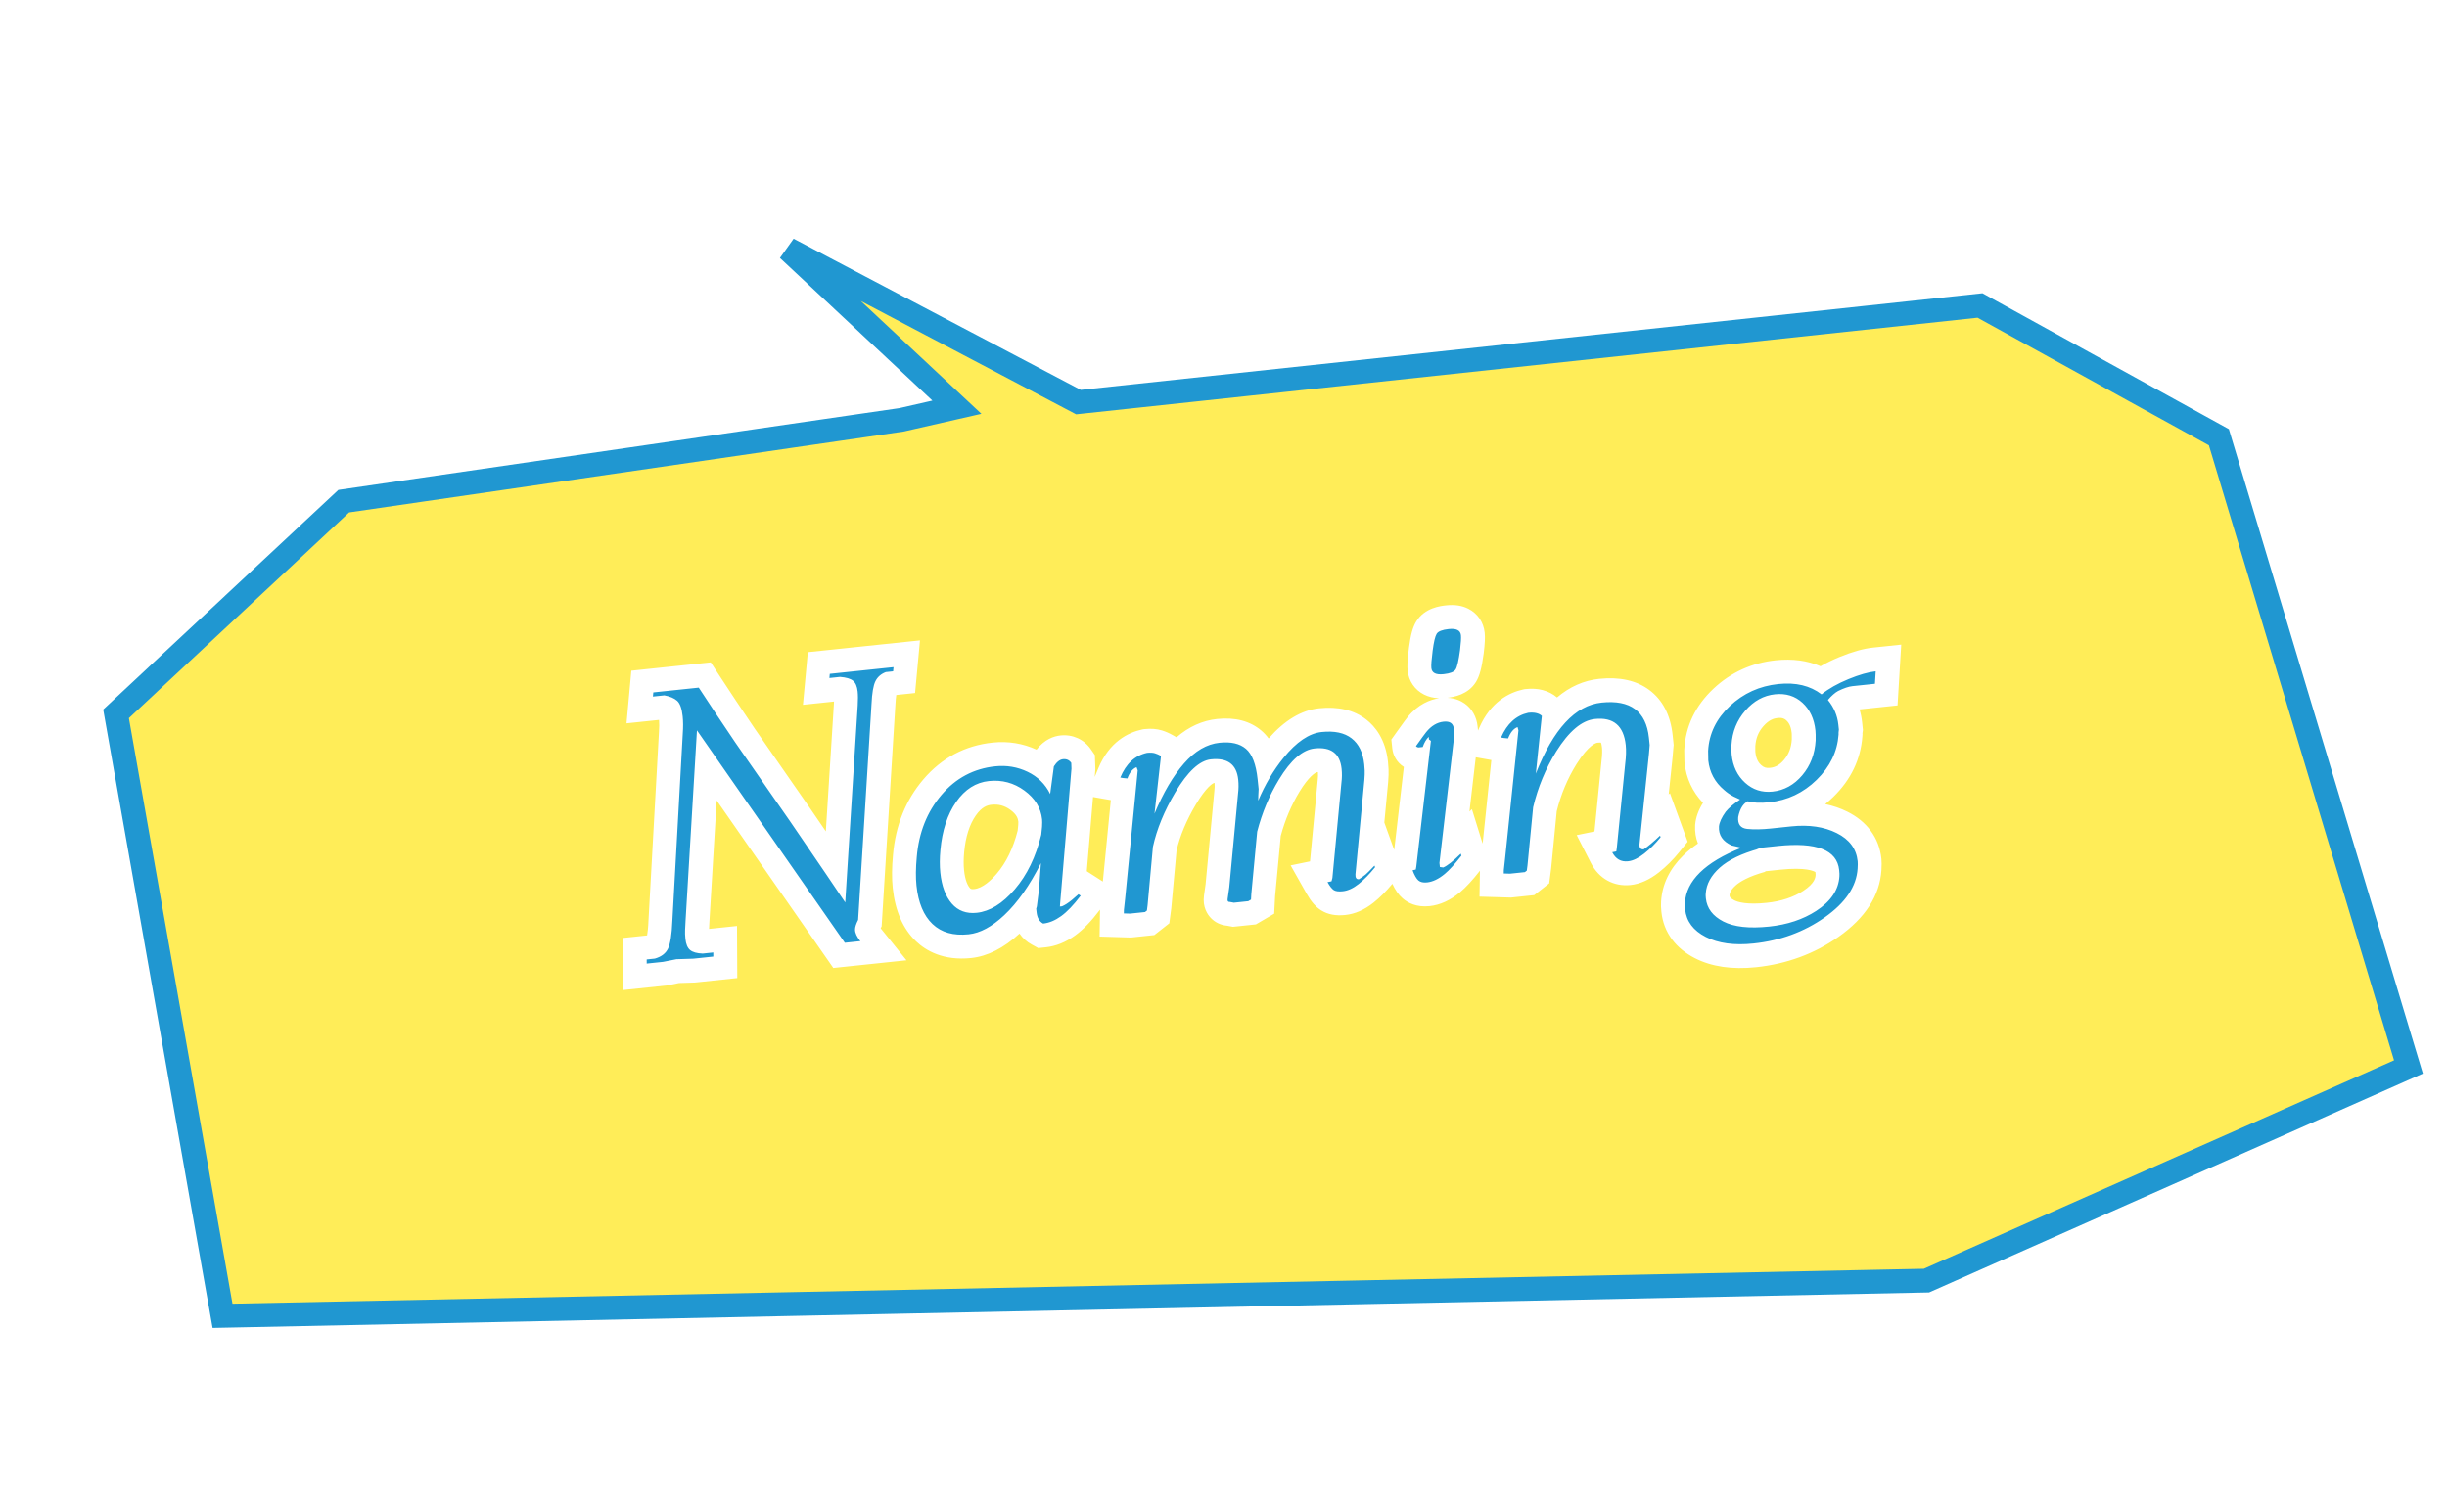
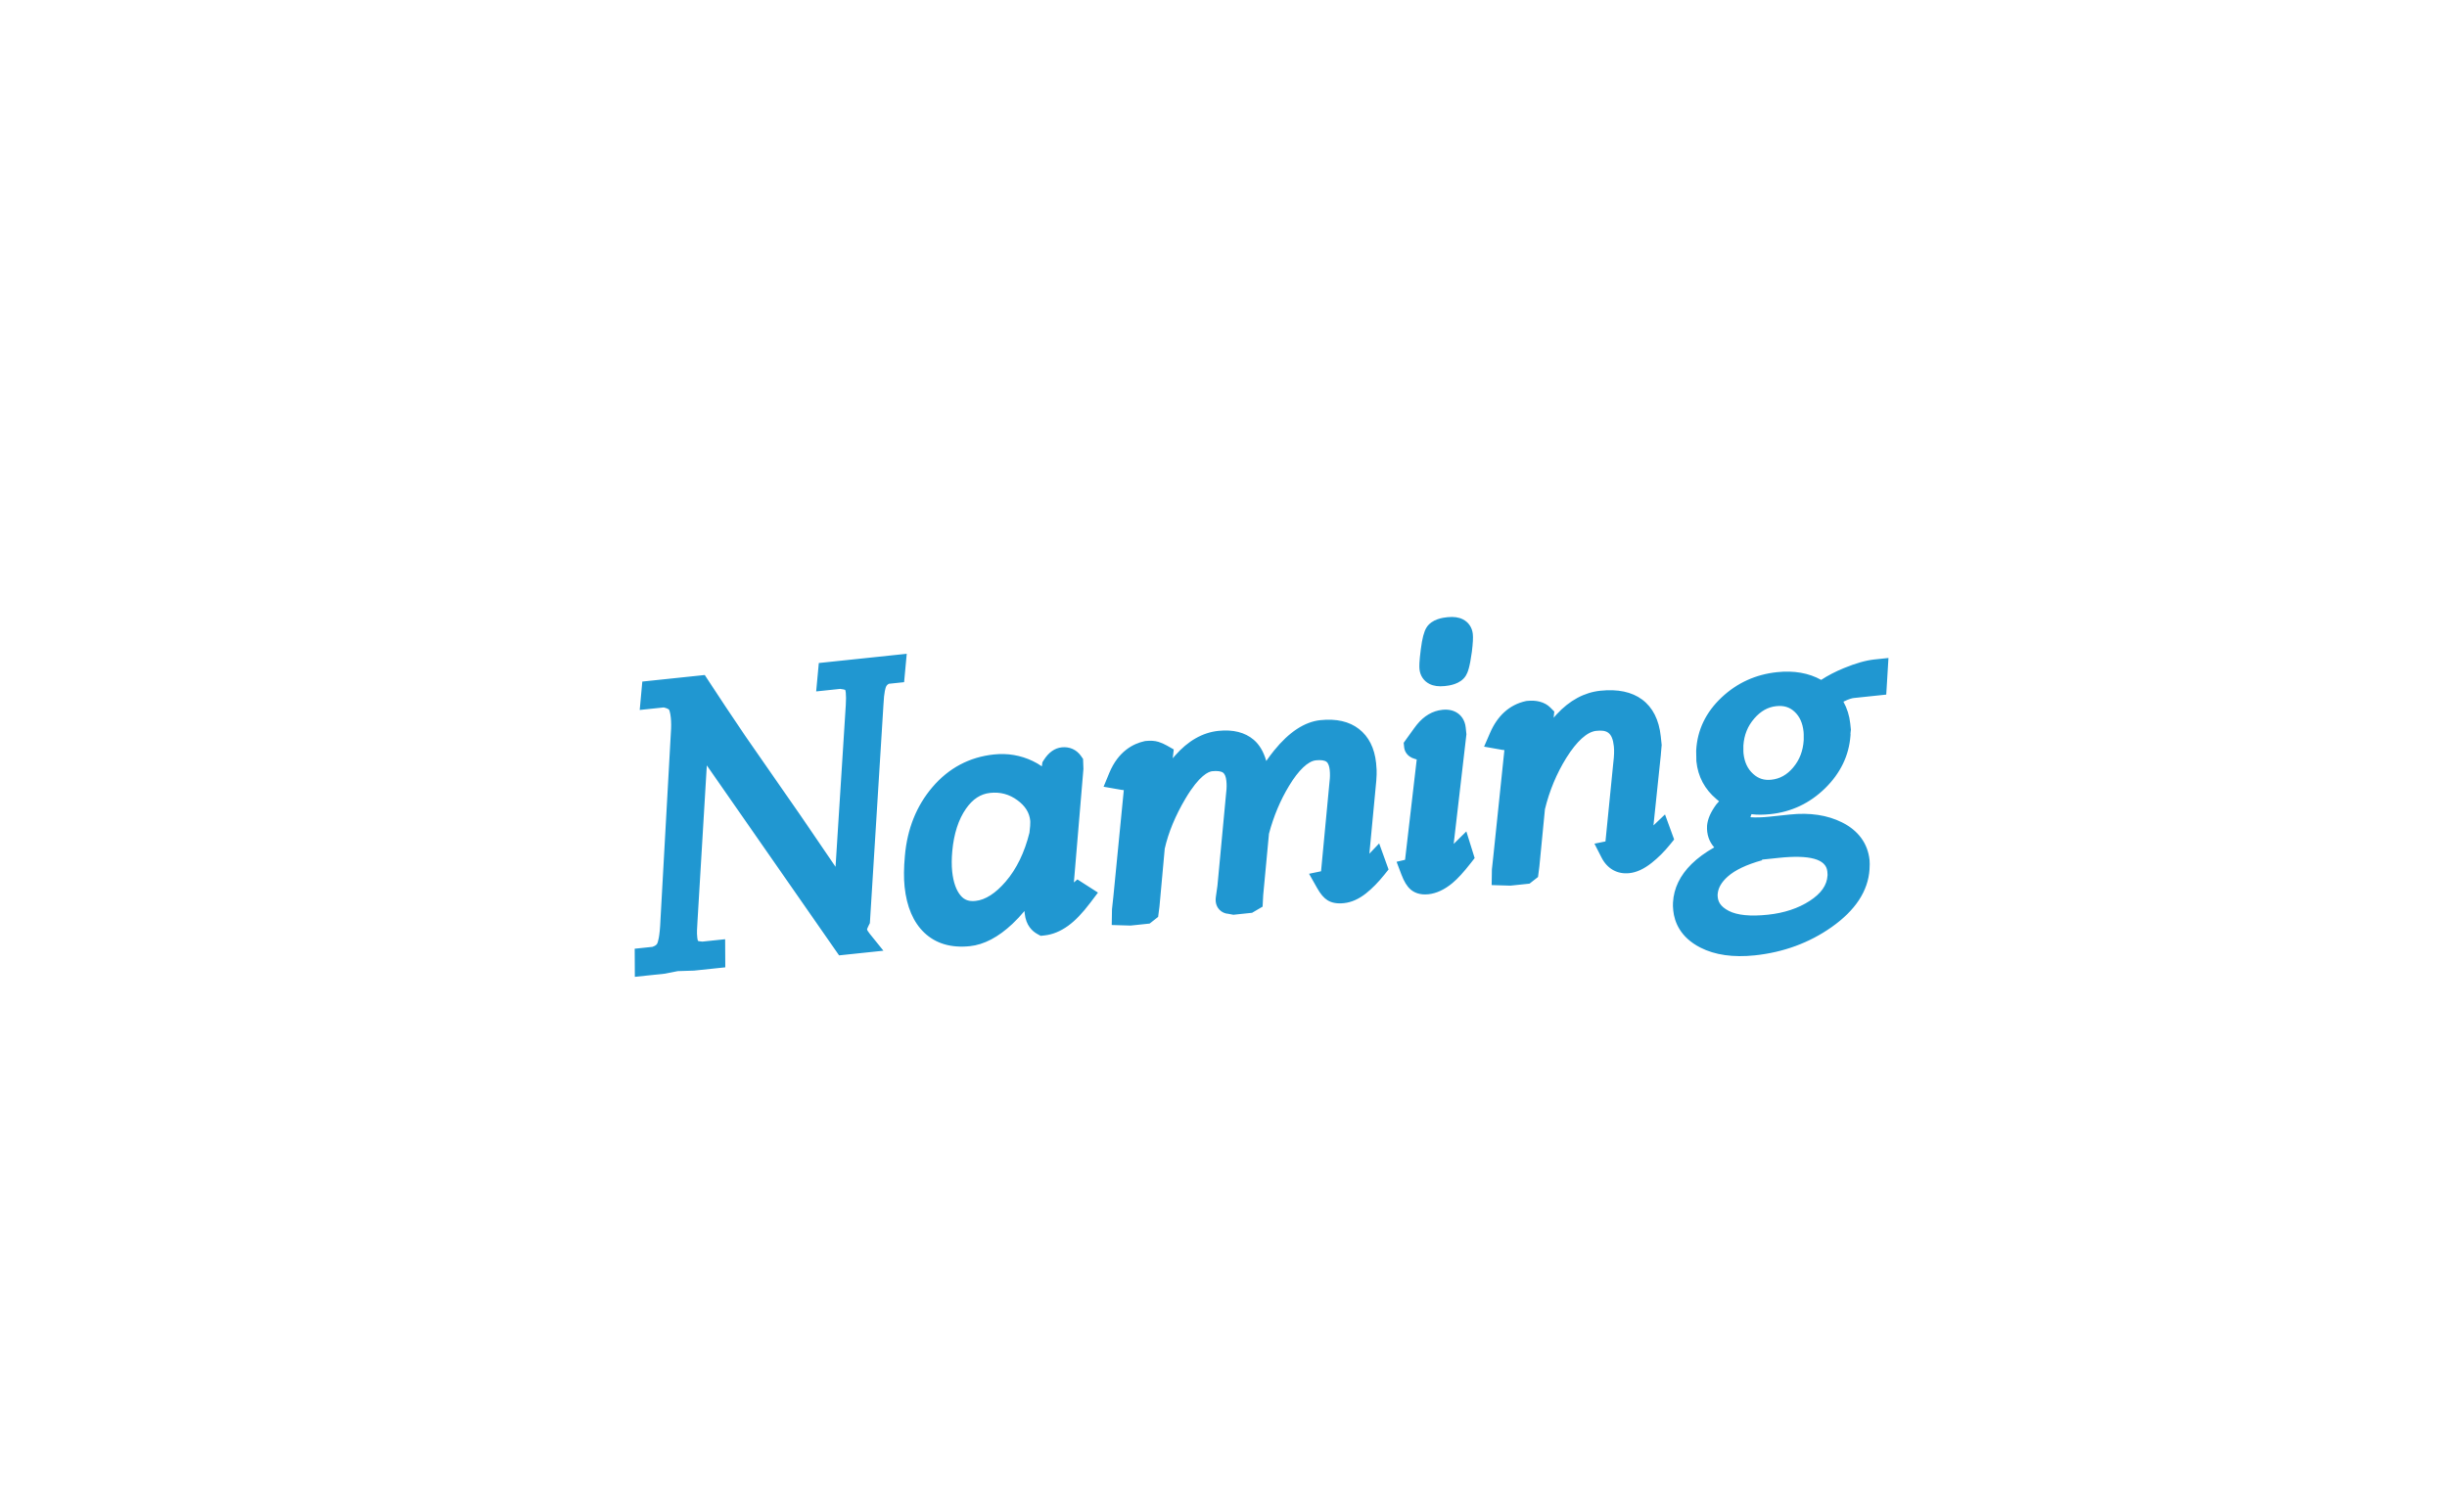
<svg xmlns="http://www.w3.org/2000/svg" width="307.593" height="190.044" viewBox="0 0 307.593 190.044">
  <defs>
    <filter id="パス_108" x="0" y="0" width="307.593" height="190.044" filterUnits="userSpaceOnUse">
      <feOffset dx="7" dy="7" input="SourceAlpha" />
      <feGaussianBlur result="blur" />
      <feFlood flood-color="#0b70a7" />
      <feComposite operator="in" in2="blur" />
      <feComposite in="SourceGraphic" />
    </filter>
    <filter id="パス_112" x="71.147" y="64.692" width="171.858" height="71.744" filterUnits="userSpaceOnUse">
      <feOffset dx="3" dy="3" input="SourceAlpha" />
      <feGaussianBlur result="blur-2" />
      <feFlood flood-color="#074c71" />
      <feComposite operator="in" in2="blur-2" />
      <feComposite in="SourceGraphic" />
    </filter>
  </defs>
  <g id="kijun_04" transform="translate(-1773.942 -2699.71)">
    <g id="e0210_1" transform="translate(2072.661 2846.779) rotate(173)">
      <g transform="matrix(-0.99, -0.12, 0.12, -0.99, 278.57, 182.38)" filter="url(#パス_108)">
-         <path id="パス_108-2" data-name="パス 108" d="M13.915,100.96l27.829,20.2,114.278,1.934,33.943,23.641-18.659-22.387,7.105-.716,71.054-1.5,31.789-23.064L277.3,22.1,63.615,0,0,19.232Z" transform="translate(298.72 147.07) rotate(173)" fill="#ffed58" stroke="#2097d1" stroke-width="3" />
-       </g>
+         </g>
    </g>
    <g transform="matrix(1, 0, 0, 1, 1773.94, 2699.71)" filter="url(#パス_112)">
      <g id="パス_112-2" data-name="パス 112" transform="translate(74.76 84.51) rotate(-6)" fill="#2097d1">
-         <path d="M 138.635 47.35 C 135.907 47.35 133.651 46.782 131.931 45.662 C 129.532 44.1 129.029 42.094 129.029 40.687 C 129.029 40.25 129.053 39.919 129.104 39.649 C 129.393 37.891 130.344 36.36 131.932 35.098 C 132.775 34.428 133.785 33.838 134.981 33.319 C 134.414 32.526 134.198 31.577 134.366 30.535 L 134.371 30.507 L 134.376 30.479 C 134.534 29.688 134.988 28.883 135.762 28.018 L 135.79 27.987 L 135.819 27.957 C 135.934 27.843 136.057 27.729 136.189 27.617 C 136.084 27.516 135.983 27.412 135.887 27.305 C 134.557 25.923 133.882 24.259 133.882 22.357 L 133.882 22.292 L 133.888 22.227 L 133.991 21.04 L 133.996 20.985 L 134.005 20.931 C 134.411 18.413 135.716 16.302 137.883 14.657 C 140 13.049 142.442 12.234 145.141 12.234 C 147.276 12.234 149.091 12.753 150.553 13.78 C 151.432 13.324 152.435 12.931 153.549 12.605 C 155.112 12.147 156.399 11.925 157.481 11.925 L 159.252 11.925 L 158.961 13.671 L 158.703 15.22 L 158.494 16.474 L 157.223 16.474 L 154.383 16.474 C 154.216 16.474 153.825 16.514 153.079 16.784 C 153.069 16.789 153.059 16.794 153.047 16.799 C 153.422 17.693 153.612 18.632 153.612 19.605 L 153.612 20.229 L 153.612 20.412 L 153.567 20.59 C 153.524 20.765 153.512 20.85 153.508 20.877 L 153.508 20.987 L 153.485 21.118 C 153.042 23.595 151.737 25.705 149.609 27.389 C 147.504 29.054 145.098 29.898 142.456 29.898 C 141.54 29.898 140.753 29.818 140.077 29.655 C 140.055 29.692 140.03 29.737 140.003 29.792 C 139.964 29.869 139.93 29.946 139.9 30.022 C 140.576 30.142 141.382 30.203 142.301 30.203 L 143.85 30.203 L 144.883 30.203 C 147.401 30.203 149.557 30.765 151.293 31.874 C 153.215 33.102 154.231 34.851 154.231 36.932 C 154.231 37.227 154.192 37.599 154.107 38.102 C 153.65 40.786 151.8 43.048 148.608 44.828 C 145.607 46.502 142.252 47.35 138.635 47.35 Z M 134.777 39.303 C 134.774 39.327 134.766 39.406 134.766 39.574 C 134.766 40.081 134.903 40.753 135.971 41.452 C 136.973 42.107 138.599 42.44 140.804 42.44 C 142.86 42.44 144.681 42.043 146.215 41.261 C 147.741 40.485 148.577 39.526 148.772 38.328 L 148.777 38.302 L 148.782 38.276 C 148.783 38.271 148.804 38.151 148.804 37.796 C 148.804 36.256 146.825 35.475 142.921 35.475 L 140.907 35.475 L 140.797 35.475 L 140.795 35.556 C 138.797 35.893 137.279 36.427 136.285 37.144 C 135.419 37.768 134.931 38.447 134.794 39.219 L 134.785 39.271 L 134.777 39.303 Z M 139.964 20.973 C 139.886 21.612 139.877 21.865 139.877 21.944 C 139.877 23.054 140.182 23.935 140.808 24.638 C 141.396 25.3 142.094 25.607 143.002 25.607 C 144.083 25.607 145.029 25.204 145.894 24.373 C 146.804 23.5 147.355 22.416 147.581 21.059 C 147.657 20.44 147.669 20.152 147.669 20.034 C 147.669 18.923 147.38 18.058 146.787 17.389 C 146.234 16.764 145.537 16.474 144.595 16.474 C 143.54 16.474 142.589 16.882 141.687 17.723 C 140.752 18.594 140.188 19.658 139.964 20.973 Z M 40.635 35.888 C 38.257 35.888 36.396 35.118 35.104 33.6 C 33.873 32.153 33.249 30.137 33.249 27.607 C 33.249 26.514 33.398 25.215 33.69 23.747 C 34.333 20.413 35.792 17.646 38.027 15.52 C 40.319 13.34 43.056 12.234 46.16 12.234 C 47.88 12.234 49.482 12.683 50.921 13.566 C 51.306 13.803 51.662 14.064 51.989 14.35 L 52.035 14.164 L 52.112 13.846 L 52.315 13.589 C 53.025 12.69 53.838 12.234 54.731 12.234 C 55.724 12.234 56.561 12.726 57.029 13.584 L 57.239 13.969 L 57.209 14.406 L 57.159 15.129 L 57.152 15.218 L 57.136 15.307 L 54.467 29.288 L 54.947 28.953 L 55.823 29.654 L 56.081 29.86 L 57.347 30.873 L 56.24 32.056 C 55.129 33.244 54.128 34.086 53.181 34.63 C 52.145 35.225 51.104 35.526 50.084 35.526 L 49.616 35.526 L 49.23 35.26 C 48.629 34.844 47.913 34.032 47.913 32.529 L 47.913 32.211 C 47.362 32.749 46.804 33.232 46.241 33.66 C 44.296 35.138 42.41 35.888 40.635 35.888 Z M 45.179 16.99 C 43.972 16.99 42.916 17.532 41.95 18.648 C 40.872 19.892 40.108 21.612 39.68 23.76 C 39.493 24.695 39.399 25.554 39.399 26.315 C 39.399 27.686 39.655 28.747 40.161 29.47 C 40.565 30.048 41.11 30.306 41.926 30.306 C 43.175 30.306 44.532 29.625 45.957 28.28 C 47.477 26.848 48.691 24.899 49.567 22.487 L 49.746 21.636 C 49.818 21.196 49.823 21.024 49.823 20.981 C 49.823 19.965 49.385 19.075 48.484 18.26 C 47.539 17.405 46.458 16.99 45.179 16.99 Z M 124.023 35.423 C 122.515 35.423 121.328 34.584 120.764 33.12 L 120.056 31.279 L 121.463 31.142 L 123.482 21.382 L 123.486 21.365 L 123.49 21.347 C 123.671 20.567 123.762 19.9 123.762 19.362 C 123.762 17.542 123.056 17.197 121.751 17.197 C 120.609 17.197 119.197 18.228 117.668 20.18 C 116.245 22.014 115.119 24.08 114.318 26.323 L 112.871 33.403 L 112.866 33.427 L 112.86 33.45 L 112.704 34.107 L 112.562 34.703 L 112.043 35.029 L 111.782 35.193 L 111.416 35.423 L 110.984 35.423 L 110.307 35.423 L 109.734 35.423 L 109.108 35.423 L 109.007 35.423 L 108.907 35.41 L 108.126 35.304 L 106.659 35.106 L 106.838 33.636 L 106.889 33.212 L 106.898 33.143 L 106.912 33.076 L 107.221 31.648 L 110.027 18.393 L 109.834 18.354 L 109.774 18.342 L 109.715 18.325 L 109.357 18.222 L 107.533 17.697 L 108.466 16.044 C 109.035 15.035 109.725 14.229 110.516 13.648 C 111.349 13.037 112.298 12.668 113.335 12.553 L 113.418 12.544 L 113.5 12.544 C 114.102 12.544 114.613 12.627 115.064 12.796 C 115.595 12.996 116.021 13.293 116.33 13.68 L 116.772 14.233 L 116.625 14.926 L 116.61 14.995 C 116.75 14.861 116.891 14.733 117.032 14.609 C 118.833 13.033 120.775 12.234 122.804 12.234 C 125.001 12.234 126.718 12.789 127.908 13.882 C 129.135 15.008 129.757 16.644 129.757 18.743 L 129.757 19.672 L 129.757 19.831 L 129.724 19.987 C 129.605 20.542 129.556 20.827 129.535 20.969 L 129.528 21.018 L 129.518 21.068 L 127.673 29.771 L 129.26 28.55 L 129.816 30.771 L 129.867 30.978 L 130.073 31.802 L 129.473 32.402 C 128.674 33.2 127.822 33.887 126.94 34.443 C 125.894 35.103 124.94 35.423 124.023 35.423 Z M 98.62 35.423 C 97.482 35.423 96.818 34.966 96.462 34.582 C 96.058 34.148 95.758 33.518 95.517 32.601 L 95.081 30.944 L 96.168 30.808 L 98.945 18.413 L 98.734 18.328 C 97.65 17.895 97.533 17.066 97.533 16.729 L 97.533 16.161 L 97.909 15.735 C 99.001 14.501 99.293 14.193 99.418 14.068 C 100.429 13.057 101.567 12.544 102.802 12.544 C 103.568 12.544 104.199 12.755 104.677 13.171 C 105.047 13.493 105.489 14.085 105.489 15.077 L 105.489 15.748 L 105.489 15.914 L 105.453 16.076 L 102.454 29.461 L 104.202 28.063 L 104.686 30.479 L 104.737 30.737 L 104.891 31.507 L 104.346 32.073 C 103.332 33.124 102.491 33.868 101.775 34.345 C 100.702 35.06 99.64 35.423 98.62 35.423 Z M 87.968 35.423 C 87.105 35.423 86.444 35.236 85.947 34.85 C 85.513 34.513 85.148 33.982 84.8 33.177 L 83.982 31.292 L 85.514 31.139 L 87.752 20.047 L 87.757 20.023 L 87.762 20 C 87.873 19.53 87.929 19.055 87.929 18.588 C 87.929 18.226 87.877 17.747 87.63 17.517 C 87.409 17.31 86.945 17.197 86.325 17.197 C 85.338 17.197 84.035 18.196 82.658 20.01 C 81.361 21.714 80.298 23.649 79.496 25.763 L 77.968 33.367 L 77.869 33.993 L 77.742 34.792 L 77.006 35.125 L 76.642 35.29 L 76.347 35.423 L 76.024 35.423 L 75.399 35.423 L 74.827 35.423 L 74.203 35.423 L 73.984 35.423 L 73.775 35.361 L 73.383 35.244 C 72.954 35.174 72.574 34.954 72.311 34.618 C 72.113 34.364 71.813 33.817 72.019 32.991 L 72.372 31.58 L 74.688 20.048 L 74.693 20.024 L 74.699 20 C 74.81 19.53 74.866 19.055 74.866 18.588 C 74.866 18.066 74.764 17.707 74.564 17.524 C 74.335 17.313 73.858 17.197 73.221 17.197 C 72.796 17.197 71.586 17.495 69.526 20.26 C 68.036 22.261 66.941 24.278 66.27 26.257 L 64.857 33.395 L 64.851 33.423 L 64.845 33.452 L 64.688 34.107 L 64.546 34.703 L 64.027 35.029 L 63.766 35.193 L 63.401 35.423 L 62.968 35.423 L 62.29 35.423 L 61.716 35.423 L 61.09 35.423 L 60.989 35.423 L 60.889 35.41 L 60.107 35.304 L 58.64 35.106 L 58.819 33.636 L 58.87 33.212 L 58.879 33.143 L 58.893 33.076 L 59.201 31.651 L 61.922 18.396 L 61.717 18.355 L 61.658 18.343 L 61.599 18.326 L 61.238 18.223 L 59.441 17.71 L 60.331 16.066 C 61.75 13.448 63.736 12.711 65.152 12.553 L 65.235 12.544 L 65.318 12.544 C 65.942 12.544 66.457 12.635 66.891 12.821 C 67.23 12.967 67.567 13.159 67.894 13.392 L 68.7 13.968 L 68.487 14.935 L 68.459 15.064 C 68.568 14.958 68.677 14.853 68.787 14.752 C 70.594 13.082 72.522 12.234 74.517 12.234 C 76.38 12.234 77.829 12.765 78.824 13.811 C 79.469 14.489 79.897 15.419 80.117 16.627 C 80.481 16.203 80.856 15.797 81.243 15.41 C 83.35 13.303 85.427 12.234 87.415 12.234 C 89.425 12.234 91.008 12.775 92.119 13.84 C 93.248 14.922 93.82 16.433 93.82 18.332 C 93.82 18.601 93.811 18.891 93.794 19.193 C 93.774 19.535 93.713 19.984 93.605 20.567 L 93.603 20.579 L 93.6 20.592 L 91.787 29.574 L 93.145 28.416 L 93.726 30.776 L 93.777 30.983 L 93.978 31.8 L 93.385 32.398 C 92.525 33.266 91.67 33.971 90.844 34.493 C 89.87 35.11 88.902 35.423 87.968 35.423 Z M 29.761 35.32 L 27.004 35.32 L 25.042 35.32 L 24.156 35.32 L 23.728 34.543 L 10.118 9.829 L 6.901 29.212 C 6.834 29.624 6.774 30.002 6.723 30.332 C 6.683 30.59 6.663 30.896 6.663 31.241 C 6.663 31.462 6.687 31.591 6.704 31.655 C 6.777 31.69 6.939 31.752 7.243 31.803 L 8.468 31.803 L 10.125 31.803 L 9.96 33.453 L 9.909 33.969 L 9.774 35.32 L 8.416 35.32 L 5.886 35.32 L 5.831 35.32 L 5.777 35.316 L 3.782 35.17 L 2.201 35.314 L 2.133 35.32 L 2.065 35.32 L -4.455566340766381e-06 35.32 L -1.658 35.32 L -1.493 33.671 L -1.441 33.154 L -1.306 31.803 L 0.052 31.803 L 0.941 31.803 C 1.422 31.698 1.54 31.51 1.586 31.437 C 1.672 31.299 1.979 30.686 2.285 28.594 L 2.287 28.583 L 2.288 28.572 L 6.051 5.285 L 6.053 5.271 L 6.056 5.257 C 6.181 4.565 6.245 3.932 6.245 3.378 C 6.245 2.696 6.15 2.415 6.12 2.344 C 6.045 2.274 5.87 2.147 5.497 2.016 L 4.286 2.016 L 2.459 2.016 L 2.814 0.224 L 2.917 -0.292 L 3.156 -1.5 L 4.388 -1.5 L 9.722 -1.5 L 10.132 -1.5 L 11.05 -1.5 L 11.468 -0.683 C 12.586 1.502 13.875 3.961 15.299 6.626 C 16.249 8.371 17.541 10.723 19.139 13.617 C 20.76 16.553 21.72 18.31 22.074 18.987 C 23.128 20.94 24.064 22.681 24.878 24.2 L 28.288 4.087 L 28.288 4.087 C 28.394 3.45 28.447 2.942 28.447 2.579 C 28.447 2.385 28.428 2.269 28.413 2.208 C 28.331 2.166 28.145 2.089 27.79 2.016 L 26.591 2.016 L 24.761 2.016 L 25.12 0.222 L 25.224 -0.294 L 25.465 -1.5 L 26.694 -1.5 L 29.173 -1.5 L 31.393 -1.5 L 32.839 -1.5 L 34.749 -1.5 L 36.579 -1.5 L 36.22 0.294 L 36.117 0.811 L 35.876 2.016 L 34.646 2.016 L 33.952 2.016 C 33.733 2.105 33.635 2.219 33.57 2.323 C 33.498 2.437 33.245 2.934 32.997 4.563 L 32.995 4.575 L 32.993 4.586 L 28.483 31.384 L 28.431 31.694 L 28.259 31.957 C 28.081 32.228 28.014 32.384 27.99 32.452 C 28.006 32.519 28.064 32.697 28.264 33.005 L 29.761 35.32 Z M 103.421 9.606 C 102.639 9.606 102.019 9.453 101.526 9.136 C 100.859 8.707 100.476 7.993 100.476 7.177 C 100.476 6.855 100.524 6.28 100.904 4.687 C 101.227 3.329 101.523 2.543 101.894 2.058 C 102.68 1.03 104.171 1.03 104.661 1.03 C 105.443 1.03 106.063 1.184 106.556 1.501 C 107.224 1.93 107.606 2.644 107.606 3.459 C 107.606 3.935 107.499 4.612 107.258 5.656 L 107.256 5.664 L 107.254 5.673 C 106.78 7.621 106.462 8.221 106.188 8.579 C 105.402 9.606 103.911 9.606 103.421 9.606 Z" stroke="none" />
-         <path d="M 4.388 -1.1444091796875e-05 L 4.286 0.516 L 5.731 0.516 C 6.42 0.721 6.927 1.002 7.254 1.359 C 7.581 1.717 7.745 2.39 7.745 3.378 C 7.745 4.025 7.674 4.74 7.532 5.524 L 3.769 28.811 C 3.519 30.523 3.214 31.664 2.856 32.234 C 2.498 32.804 1.908 33.161 1.084 33.303 L 0.052 33.303 L 0 33.82 L 2.065 33.82 L 3.769 33.665 L 5.886 33.82 L 8.416 33.82 L 8.468 33.303 L 7.125 33.303 C 6.403 33.197 5.895 32.995 5.602 32.695 C 5.31 32.396 5.163 31.911 5.163 31.241 C 5.163 30.817 5.189 30.438 5.241 30.103 C 5.292 29.769 5.353 29.39 5.421 28.966 L 9.346 5.318 L 25.042 33.82 L 27.004 33.82 C 26.626 33.235 26.453 32.735 26.488 32.322 C 26.516 32.013 26.688 31.617 27.004 31.135 L 31.514 4.337 C 31.724 2.96 31.986 2.022 32.301 1.523 C 32.615 1.024 33.087 0.688 33.717 0.516 L 34.646 0.516 L 34.749 -1.1444091796875e-05 L 26.694 -1.1444091796875e-05 L 26.591 0.516 L 27.934 0.516 C 28.691 0.654 29.216 0.869 29.508 1.161 C 29.801 1.454 29.947 1.926 29.947 2.579 C 29.947 3.026 29.887 3.611 29.767 4.333 L 25.621 28.787 C 24.493 26.651 22.869 23.619 20.749 19.691 C 20.407 19.036 19.433 17.253 17.826 14.342 C 16.218 11.431 14.936 9.096 13.979 7.339 C 12.543 4.652 11.261 2.205 10.132 -1.1444091796875e-05 L 4.388 -1.1444091796875e-05 M 104.661 2.53 C 103.835 2.53 103.31 2.676 103.086 2.969 C 102.862 3.261 102.621 3.95 102.363 5.034 C 102.105 6.119 101.976 6.833 101.976 7.177 C 101.976 7.797 102.458 8.106 103.421 8.106 C 104.248 8.106 104.773 7.96 104.996 7.668 C 105.22 7.375 105.487 6.592 105.797 5.318 C 106.003 4.423 106.106 3.804 106.106 3.459 C 106.106 2.84 105.624 2.53 104.661 2.53 M 157.481 13.425 C 156.552 13.425 155.382 13.631 153.97 14.044 C 152.559 14.457 151.372 14.974 150.408 15.593 C 149.1 14.354 147.344 13.734 145.141 13.734 C 142.766 13.734 140.649 14.44 138.79 15.851 C 136.931 17.263 135.83 19.035 135.486 21.17 L 135.382 22.357 C 135.382 23.872 135.916 25.18 136.983 26.281 C 137.293 26.626 137.654 26.935 138.067 27.211 C 138.239 27.314 138.498 27.469 138.842 27.675 C 137.981 28.123 137.327 28.57 136.88 29.018 C 136.295 29.672 135.95 30.257 135.847 30.773 C 135.675 31.841 136.123 32.684 137.19 33.303 L 138.377 33.717 C 133.627 35.059 131.028 37.124 130.581 39.913 C 130.546 40.085 130.529 40.343 130.529 40.687 C 130.529 42.202 131.269 43.441 132.749 44.405 C 134.229 45.368 136.191 45.85 138.635 45.85 C 142.009 45.85 145.089 45.073 147.878 43.518 C 150.666 41.963 152.249 40.075 152.628 37.854 C 152.697 37.444 152.731 37.136 152.731 36.931 C 152.731 35.359 151.983 34.095 150.485 33.138 C 148.988 32.181 147.12 31.703 144.883 31.703 L 142.301 31.703 C 141.165 31.703 140.184 31.617 139.358 31.445 C 138.532 31.273 138.205 30.739 138.377 29.844 C 138.446 29.603 138.541 29.362 138.661 29.121 C 138.782 28.88 138.911 28.682 139.048 28.527 C 139.186 28.372 139.307 28.261 139.41 28.192 C 139.513 28.123 139.634 28.054 139.771 27.985 C 140.425 28.261 141.32 28.398 142.456 28.398 C 144.762 28.398 146.836 27.67 148.678 26.213 C 150.52 24.756 151.63 22.969 152.008 20.853 C 152.008 20.715 152.043 20.506 152.112 20.229 C 152.112 20.021 152.112 19.813 152.112 19.605 C 152.112 18.46 151.785 17.385 151.131 16.378 C 151.647 15.893 152.112 15.563 152.525 15.39 C 153.282 15.112 153.902 14.974 154.383 14.974 L 157.223 14.974 L 157.481 13.425 M 143.002 27.107 C 141.666 27.107 140.561 26.617 139.687 25.636 C 138.814 24.655 138.377 23.424 138.377 21.944 C 138.377 21.703 138.411 21.307 138.48 20.757 C 138.754 19.104 139.482 17.727 140.664 16.626 C 141.846 15.524 143.156 14.974 144.595 14.974 C 145.965 14.974 147.07 15.447 147.91 16.394 C 148.749 17.34 149.169 18.554 149.169 20.034 C 149.169 20.309 149.134 20.722 149.066 21.273 C 148.792 22.96 148.081 24.354 146.933 25.455 C 145.785 26.557 144.475 27.107 143.002 27.107 M 140.804 43.94 C 138.291 43.94 136.406 43.529 135.15 42.707 C 133.894 41.885 133.266 40.841 133.266 39.574 C 133.266 39.3 133.283 39.094 133.317 38.957 C 133.524 37.793 134.221 36.783 135.408 35.927 C 136.596 35.071 138.308 34.454 140.546 34.077 L 140.081 33.975 L 142.921 33.975 C 147.843 33.975 150.304 35.248 150.304 37.796 C 150.304 38.14 150.287 38.398 150.253 38.57 C 149.977 40.257 148.859 41.599 146.897 42.597 C 145.141 43.492 143.11 43.94 140.804 43.94 M 46.16 13.734 C 43.441 13.734 41.074 14.692 39.061 16.607 C 37.047 18.523 35.747 20.999 35.162 24.035 C 34.887 25.415 34.749 26.606 34.749 27.607 C 34.749 29.781 35.248 31.454 36.247 32.628 C 37.245 33.801 38.708 34.388 40.635 34.388 C 42.081 34.388 43.647 33.747 45.334 32.465 C 47.158 31.079 48.914 29.07 50.601 26.436 L 50.007 29.741 L 49.521 31.806 L 49.413 32.064 C 49.413 32.168 49.413 32.322 49.413 32.529 C 49.413 33.217 49.637 33.717 50.084 34.026 C 50.842 34.026 51.625 33.794 52.434 33.329 C 53.242 32.865 54.146 32.099 55.144 31.032 L 54.886 30.825 C 54.59 31.032 54.294 31.238 53.998 31.445 C 53.472 31.789 53.028 32.013 52.666 32.116 L 52.408 32.116 L 52.459 31.805 L 55.662 15.025 L 55.712 14.302 C 55.506 13.924 55.179 13.734 54.731 13.734 C 54.318 13.734 53.905 13.996 53.492 14.519 L 52.666 17.917 C 52.184 16.609 51.341 15.585 50.136 14.845 C 48.931 14.104 47.606 13.734 46.16 13.734 M 41.926 31.806 C 40.618 31.806 39.62 31.314 38.931 30.33 C 38.243 29.345 37.899 28.007 37.899 26.315 C 37.899 25.452 38.002 24.502 38.209 23.467 C 38.691 21.049 39.56 19.116 40.816 17.665 C 42.072 16.215 43.527 15.49 45.179 15.49 C 46.831 15.49 48.268 16.042 49.49 17.147 C 50.712 18.252 51.323 19.53 51.323 20.981 C 51.323 21.188 51.289 21.499 51.22 21.913 L 51.014 22.897 C 50.05 25.59 48.707 27.749 46.986 29.372 C 45.265 30.995 43.578 31.806 41.926 31.806 M 74.517 13.734 C 72.904 13.734 71.333 14.441 69.805 15.853 C 68.278 17.266 66.827 19.23 65.453 21.745 L 67.022 14.613 C 66.781 14.441 66.54 14.303 66.299 14.2 C 66.058 14.096 65.731 14.044 65.318 14.044 C 63.768 14.216 62.546 15.129 61.65 16.781 L 62.012 16.884 L 62.528 16.987 C 62.7 16.623 62.898 16.334 63.122 16.118 C 63.345 15.903 63.578 15.763 63.819 15.697 L 63.922 16.11 L 60.669 31.961 L 60.359 33.393 L 60.308 33.817 L 61.09 33.923 L 62.968 33.923 L 63.229 33.759 L 63.385 33.103 L 64.817 25.871 C 65.539 23.702 66.708 21.533 68.323 19.363 C 70.145 16.919 71.777 15.697 73.221 15.697 C 75.317 15.697 76.366 16.66 76.366 18.588 C 76.366 19.173 76.297 19.758 76.159 20.344 L 73.836 31.909 L 73.474 33.355 C 73.405 33.63 73.475 33.768 73.682 33.768 L 74.203 33.923 L 76.024 33.923 L 76.387 33.758 L 76.491 33.102 L 78.049 25.348 C 78.911 23.043 80.05 20.961 81.464 19.103 C 83.187 16.832 84.808 15.697 86.325 15.697 C 88.394 15.697 89.429 16.66 89.429 18.588 C 89.429 19.173 89.36 19.758 89.222 20.344 L 86.847 32.116 L 86.692 32.529 L 86.176 32.581 C 86.415 33.131 86.645 33.493 86.867 33.665 C 87.089 33.837 87.456 33.923 87.968 33.923 C 88.616 33.923 89.308 33.691 90.042 33.226 C 90.775 32.761 91.535 32.133 92.32 31.341 L 92.269 31.135 C 91.664 31.651 91.261 31.978 91.059 32.116 C 90.858 32.254 90.555 32.426 90.152 32.632 C 89.831 32.632 89.705 32.411 89.774 31.968 L 92.13 20.295 C 92.225 19.779 92.281 19.383 92.296 19.107 C 92.312 18.831 92.32 18.573 92.32 18.332 C 92.32 16.851 91.907 15.714 91.081 14.922 C 90.255 14.13 89.033 13.734 87.415 13.734 C 85.832 13.734 84.128 14.647 82.303 16.471 C 80.892 17.882 79.653 19.552 78.586 21.479 C 78.62 21.135 78.689 20.653 78.792 20.034 C 78.792 19.621 78.792 19.208 78.792 18.795 C 78.792 16.901 78.44 15.585 77.737 14.845 C 77.033 14.104 75.96 13.734 74.517 13.734 M 122.804 13.734 C 119.478 13.734 116.425 16.406 113.647 21.749 L 115.158 14.615 C 115.019 14.442 114.812 14.304 114.536 14.2 C 114.26 14.096 113.915 14.044 113.5 14.044 C 111.947 14.216 110.704 15.129 109.772 16.781 L 110.131 16.884 L 110.643 16.987 C 111.018 16.257 111.462 15.825 111.974 15.692 L 112.044 16.11 L 108.688 31.961 L 108.378 33.393 L 108.327 33.817 L 109.108 33.923 L 110.984 33.923 L 111.245 33.759 L 111.401 33.103 L 112.87 25.92 C 113.73 23.476 114.935 21.256 116.484 19.259 C 118.343 16.884 120.099 15.697 121.751 15.697 C 124.092 15.697 125.262 16.918 125.262 19.362 C 125.262 20.016 125.159 20.791 124.951 21.686 L 122.793 32.117 L 122.688 32.531 L 122.164 32.581 C 122.509 33.476 123.128 33.923 124.023 33.923 C 124.643 33.923 125.348 33.673 126.14 33.174 C 126.932 32.675 127.689 32.064 128.412 31.341 L 128.36 31.135 C 127.465 31.823 126.725 32.322 126.14 32.632 C 125.761 32.632 125.607 32.408 125.675 31.961 L 128.051 20.757 C 128.085 20.516 128.154 20.154 128.257 19.672 C 128.257 19.362 128.257 19.053 128.257 18.743 C 128.257 15.404 126.439 13.734 122.804 13.734 M 102.802 14.044 C 101.976 14.044 101.201 14.406 100.478 15.129 C 100.306 15.301 99.824 15.834 99.033 16.729 C 99.033 16.798 99.119 16.867 99.291 16.936 L 99.859 16.936 C 100.1 16.419 100.392 16.024 100.737 15.748 C 100.737 15.82 100.737 15.928 100.737 16.072 L 100.96 16.28 L 97.482 31.806 L 97.379 32.168 L 96.967 32.219 C 97.139 32.873 97.337 33.321 97.561 33.562 C 97.785 33.803 98.138 33.923 98.62 33.923 C 99.342 33.923 100.117 33.648 100.943 33.097 C 101.563 32.684 102.337 31.995 103.267 31.032 L 103.215 30.773 C 102.182 31.6 101.391 32.099 100.84 32.271 L 100.427 32.168 L 100.426 31.651 L 103.989 15.748 C 103.989 15.404 103.989 15.18 103.989 15.077 C 103.989 14.388 103.594 14.044 102.802 14.044 M 1.925 -3 L 11.967 -3 L 12.803 -1.367 C 13.916 0.809 15.2 3.259 16.619 5.915 C 17.568 7.656 18.857 10.004 20.452 12.892 C 22.072 15.827 23.036 17.591 23.399 18.284 C 23.649 18.748 23.893 19.199 24.13 19.639 L 26.809 3.833 C 26.828 3.719 26.845 3.613 26.859 3.516 L 22.932 3.516 L 24.235 -3 L 38.409 -3 L 37.105 3.516 L 34.728 3.516 C 34.659 3.785 34.571 4.192 34.48 4.789 L 34.472 4.835 L 29.858 32.253 L 29.71 32.479 L 32.519 36.82 L 23.269 36.82 L 10.89 14.34 L 8.382 29.449 C 8.332 29.756 8.287 30.042 8.246 30.303 L 11.783 30.303 L 11.131 36.82 L 5.777 36.82 L 3.796 36.675 L 2.201 36.82 L -3.315 36.82 L -2.663 30.303 L 0.42 30.303 C 0.516 29.966 0.656 29.369 0.801 28.377 L 0.808 28.333 L 4.58 4.989 C 4.679 4.444 4.734 3.949 4.743 3.516 L 0.632 3.516 L 1.925 -3 Z M 104.661 -0.47 C 105.74 -0.47 106.625 -0.238 107.367 0.239 C 108.472 0.949 109.106 2.123 109.106 3.459 C 109.106 4.061 108.991 4.819 108.72 5.993 L 108.712 6.027 C 108.27 7.843 107.896 8.814 107.379 9.49 C 106.24 10.98 104.41 11.097 103.603 11.106 C 104.576 11.26 105.245 11.677 105.661 12.039 C 106.518 12.783 106.989 13.862 106.989 15.077 L 106.989 15.608 L 107.159 15.307 C 108.939 12.152 111.41 11.257 113.17 11.062 L 113.335 11.044 L 113.5 11.044 C 114.285 11.044 114.969 11.158 115.591 11.392 C 116.273 11.648 116.845 12.022 117.298 12.507 C 119.028 11.33 120.874 10.734 122.804 10.734 C 125.389 10.734 127.447 11.422 128.923 12.777 C 130.472 14.199 131.257 16.207 131.257 18.743 L 131.257 19.99 L 131.19 20.301 C 131.075 20.841 131.034 21.084 131.02 21.181 L 131.006 21.28 L 129.984 26.101 L 130.16 25.965 L 131.734 32.262 L 130.533 33.463 C 129.656 34.34 128.716 35.097 127.74 35.712 C 126.465 36.516 125.215 36.923 124.023 36.923 C 121.893 36.923 120.151 35.703 119.364 33.659 L 117.947 29.977 L 120.218 29.756 L 122.028 21.008 C 122.222 20.175 122.262 19.653 122.262 19.362 C 122.262 19.042 122.23 18.844 122.202 18.733 C 122.114 18.715 121.969 18.697 121.751 18.697 C 121.647 18.697 120.684 18.764 118.852 21.101 C 117.549 22.781 116.511 24.674 115.766 26.729 L 114.319 33.798 L 113.879 35.647 L 111.849 36.923 L 108.906 36.923 L 104.991 36.394 L 105.385 33.157 C 104.313 34.264 103.404 35.062 102.607 35.593 C 101.283 36.476 99.942 36.923 98.62 36.923 C 96.941 36.923 95.922 36.205 95.363 35.603 C 94.9 35.105 94.544 34.472 94.263 33.641 C 93.385 34.504 92.506 35.217 91.646 35.761 C 90.428 36.532 89.191 36.923 87.968 36.923 C 86.76 36.923 85.798 36.633 85.028 36.035 C 84.387 35.538 83.877 34.819 83.424 33.774 L 81.789 30.004 L 84.263 29.757 L 86.302 19.656 C 86.377 19.336 86.419 19.014 86.427 18.698 C 86.396 18.697 86.362 18.697 86.325 18.697 C 86.121 18.697 85.229 19.104 83.853 20.917 C 82.666 22.477 81.687 24.246 80.942 26.181 L 79.445 33.632 L 79.097 35.825 L 76.67 36.923 L 73.766 36.923 L 73.038 36.706 C 72.28 36.559 71.606 36.152 71.129 35.541 C 70.763 35.072 70.203 34.071 70.564 32.628 L 70.908 31.249 L 73.239 19.656 C 73.314 19.337 73.356 19.015 73.364 18.699 C 73.331 18.698 73.296 18.697 73.258 18.697 C 73.14 18.733 72.296 19.052 70.728 21.156 C 69.356 22.999 68.345 24.846 67.722 26.648 L 66.304 33.8 L 65.863 35.647 L 63.833 36.923 L 60.889 36.923 L 56.972 36.394 L 57.381 33.032 L 57.335 33.081 C 56.121 34.379 55.007 35.311 53.928 35.931 C 52.662 36.658 51.369 37.026 50.084 37.026 L 49.147 37.026 L 48.377 36.493 C 47.792 36.088 47.329 35.571 47 34.966 C 44.838 36.573 42.697 37.388 40.635 37.388 C 37.1 37.388 35.055 35.856 33.962 34.572 C 32.494 32.846 31.749 30.503 31.749 27.607 C 31.749 26.399 31.903 25.04 32.219 23.454 C 32.924 19.811 34.53 16.777 36.993 14.434 C 39.574 11.979 42.658 10.734 46.16 10.734 C 48.098 10.734 49.908 11.224 51.545 12.191 C 52.687 11.001 53.887 10.734 54.731 10.734 C 56.267 10.734 57.618 11.531 58.346 12.866 L 58.766 13.635 L 58.643 15.411 L 58.459 16.372 L 59.013 15.351 C 60.741 12.163 63.215 11.259 64.986 11.063 L 65.152 11.044 L 65.318 11.044 C 66.15 11.044 66.858 11.175 67.482 11.443 C 67.92 11.63 68.352 11.876 68.766 12.172 L 69.209 12.488 C 70.89 11.323 72.669 10.734 74.517 10.734 C 76.807 10.734 78.622 11.422 79.911 12.777 C 80.213 13.096 80.479 13.451 80.708 13.843 C 82.936 11.78 85.19 10.734 87.415 10.734 C 89.825 10.734 91.757 11.415 93.157 12.757 C 94.144 13.703 95.32 15.438 95.32 18.332 C 95.32 18.629 95.311 18.948 95.292 19.279 C 95.268 19.689 95.201 20.185 95.08 20.839 L 95.071 20.889 L 94.065 25.874 L 94.94 29.431 L 97.236 19.182 C 96.365 18.489 96.033 17.522 96.033 16.729 L 96.033 15.593 L 96.786 14.741 C 97.886 13.498 98.197 13.167 98.357 13.007 C 99.862 11.502 101.425 11.1 102.547 11.05 C 101.851 10.955 101.246 10.739 100.715 10.398 C 99.61 9.687 98.976 8.513 98.976 7.177 C 98.976 6.726 99.033 6.07 99.445 4.339 C 99.825 2.743 100.189 1.818 100.703 1.147 C 101.939 -0.47 103.987 -0.47 104.661 -0.47 Z M 48.323 20.96 C 48.32 20.546 48.211 20.035 47.478 19.373 C 46.812 18.77 46.082 18.49 45.179 18.49 C 44.663 18.49 43.959 18.62 43.084 19.63 C 42.178 20.675 41.527 22.164 41.151 24.053 C 40.984 24.891 40.899 25.652 40.899 26.315 C 40.899 27.632 41.166 28.29 41.39 28.61 C 41.472 28.728 41.527 28.806 41.926 28.806 C 42.99 28.806 44.146 27.927 44.928 27.189 C 46.255 25.937 47.329 24.217 48.121 22.072 L 48.27 21.362 C 48.311 21.11 48.321 20.992 48.323 20.96 Z M 60.168 19.477 L 57.986 18.854 L 56.229 28.057 L 58.1 29.555 L 60.168 19.477 Z M 108.266 19.469 L 106.354 18.917 L 104.851 25.622 L 105.19 25.352 L 106.079 29.799 L 108.266 19.469 Z M 157.481 10.425 L 161.023 10.425 L 159.765 17.974 L 154.96 17.974 C 155.061 18.507 155.112 19.051 155.112 19.605 L 155.112 20.595 L 155.023 20.951 C 155.017 20.976 155.012 20.997 155.008 21.014 L 155.008 21.12 L 154.961 21.382 C 154.452 24.23 152.964 26.647 150.539 28.565 C 150.176 28.853 149.804 29.119 149.425 29.363 C 150.39 29.672 151.283 30.088 152.101 30.61 C 153.245 31.342 154.137 32.238 154.751 33.276 C 155.401 34.374 155.731 35.604 155.731 36.931 C 155.731 37.312 155.685 37.763 155.586 38.351 L 155.585 38.358 C 155.048 41.508 152.947 44.126 149.339 46.138 C 146.112 47.938 142.51 48.85 138.635 48.85 C 135.612 48.85 133.081 48.2 131.112 46.919 C 129.989 46.187 129.113 45.303 128.508 44.291 C 127.858 43.202 127.529 41.99 127.529 40.687 C 127.529 40.164 127.56 39.75 127.626 39.39 C 127.98 37.26 129.115 35.421 130.999 33.924 C 131.594 33.451 132.259 33.015 132.998 32.615 C 132.796 31.89 132.754 31.11 132.885 30.296 L 132.905 30.185 C 133.079 29.317 133.491 28.465 134.16 27.598 C 132.994 26.089 132.382 24.296 132.382 22.357 L 132.382 22.227 L 132.507 20.8 L 132.524 20.692 C 132.993 17.781 134.491 15.349 136.976 13.462 C 139.36 11.652 142.107 10.734 145.141 10.734 C 147.244 10.734 149.089 11.182 150.652 12.068 C 151.412 11.727 152.239 11.425 153.128 11.165 C 154.83 10.667 156.254 10.425 157.481 10.425 Z M 146.096 20.844 C 146.165 20.278 146.169 20.07 146.169 20.034 C 146.169 19.064 145.881 18.628 145.665 18.384 C 145.489 18.185 145.247 17.974 144.595 17.974 C 144.176 17.974 143.524 18.061 142.709 18.821 C 142.022 19.461 141.621 20.216 141.449 21.192 C 141.38 21.757 141.377 21.939 141.377 21.947 C 141.377 22.911 141.691 23.375 141.928 23.641 C 142.231 23.981 142.522 24.107 143.002 24.107 C 143.696 24.107 144.267 23.856 144.856 23.291 C 145.526 22.648 145.921 21.869 146.096 20.844 Z M 147.302 37.736 C 147.139 37.604 146.19 36.975 142.921 36.975 L 141.046 36.975 L 141.044 37.035 C 138.84 37.407 137.717 37.961 137.162 38.36 C 136.368 38.933 136.295 39.346 136.271 39.481 L 136.266 39.508 C 136.266 39.525 136.266 39.547 136.266 39.574 C 136.266 39.671 136.266 39.852 136.792 40.197 C 137.217 40.474 138.302 40.94 140.804 40.94 C 142.621 40.94 144.213 40.598 145.534 39.925 C 147.124 39.116 147.246 38.368 147.292 38.087 L 147.298 38.049 C 147.3 38.014 147.304 37.935 147.304 37.796 C 147.304 37.771 147.303 37.751 147.302 37.736 Z" stroke="none" fill="#fff" />
+         <path d="M 138.635 47.35 C 135.907 47.35 133.651 46.782 131.931 45.662 C 129.532 44.1 129.029 42.094 129.029 40.687 C 129.029 40.25 129.053 39.919 129.104 39.649 C 129.393 37.891 130.344 36.36 131.932 35.098 C 132.775 34.428 133.785 33.838 134.981 33.319 C 134.414 32.526 134.198 31.577 134.366 30.535 L 134.371 30.507 L 134.376 30.479 C 134.534 29.688 134.988 28.883 135.762 28.018 L 135.79 27.987 L 135.819 27.957 C 135.934 27.843 136.057 27.729 136.189 27.617 C 136.084 27.516 135.983 27.412 135.887 27.305 C 134.557 25.923 133.882 24.259 133.882 22.357 L 133.882 22.292 L 133.888 22.227 L 133.991 21.04 L 133.996 20.985 L 134.005 20.931 C 134.411 18.413 135.716 16.302 137.883 14.657 C 140 13.049 142.442 12.234 145.141 12.234 C 147.276 12.234 149.091 12.753 150.553 13.78 C 151.432 13.324 152.435 12.931 153.549 12.605 C 155.112 12.147 156.399 11.925 157.481 11.925 L 159.252 11.925 L 158.961 13.671 L 158.703 15.22 L 158.494 16.474 L 157.223 16.474 L 154.383 16.474 C 154.216 16.474 153.825 16.514 153.079 16.784 C 153.069 16.789 153.059 16.794 153.047 16.799 C 153.422 17.693 153.612 18.632 153.612 19.605 L 153.612 20.229 L 153.612 20.412 L 153.567 20.59 C 153.524 20.765 153.512 20.85 153.508 20.877 L 153.508 20.987 L 153.485 21.118 C 153.042 23.595 151.737 25.705 149.609 27.389 C 147.504 29.054 145.098 29.898 142.456 29.898 C 141.54 29.898 140.753 29.818 140.077 29.655 C 140.055 29.692 140.03 29.737 140.003 29.792 C 139.964 29.869 139.93 29.946 139.9 30.022 C 140.576 30.142 141.382 30.203 142.301 30.203 L 143.85 30.203 L 144.883 30.203 C 147.401 30.203 149.557 30.765 151.293 31.874 C 153.215 33.102 154.231 34.851 154.231 36.932 C 154.231 37.227 154.192 37.599 154.107 38.102 C 153.65 40.786 151.8 43.048 148.608 44.828 C 145.607 46.502 142.252 47.35 138.635 47.35 Z M 134.777 39.303 C 134.774 39.327 134.766 39.406 134.766 39.574 C 134.766 40.081 134.903 40.753 135.971 41.452 C 136.973 42.107 138.599 42.44 140.804 42.44 C 142.86 42.44 144.681 42.043 146.215 41.261 C 147.741 40.485 148.577 39.526 148.772 38.328 L 148.777 38.302 L 148.782 38.276 C 148.783 38.271 148.804 38.151 148.804 37.796 C 148.804 36.256 146.825 35.475 142.921 35.475 L 140.907 35.475 L 140.797 35.475 L 140.795 35.556 C 138.797 35.893 137.279 36.427 136.285 37.144 C 135.419 37.768 134.931 38.447 134.794 39.219 L 134.785 39.271 L 134.777 39.303 Z M 139.964 20.973 C 139.886 21.612 139.877 21.865 139.877 21.944 C 139.877 23.054 140.182 23.935 140.808 24.638 C 141.396 25.3 142.094 25.607 143.002 25.607 C 144.083 25.607 145.029 25.204 145.894 24.373 C 146.804 23.5 147.355 22.416 147.581 21.059 C 147.657 20.44 147.669 20.152 147.669 20.034 C 147.669 18.923 147.38 18.058 146.787 17.389 C 146.234 16.764 145.537 16.474 144.595 16.474 C 143.54 16.474 142.589 16.882 141.687 17.723 C 140.752 18.594 140.188 19.658 139.964 20.973 Z M 40.635 35.888 C 38.257 35.888 36.396 35.118 35.104 33.6 C 33.873 32.153 33.249 30.137 33.249 27.607 C 33.249 26.514 33.398 25.215 33.69 23.747 C 34.333 20.413 35.792 17.646 38.027 15.52 C 40.319 13.34 43.056 12.234 46.16 12.234 C 47.88 12.234 49.482 12.683 50.921 13.566 C 51.306 13.803 51.662 14.064 51.989 14.35 L 52.035 14.164 L 52.112 13.846 L 52.315 13.589 C 53.025 12.69 53.838 12.234 54.731 12.234 C 55.724 12.234 56.561 12.726 57.029 13.584 L 57.239 13.969 L 57.209 14.406 L 57.159 15.129 L 57.152 15.218 L 57.136 15.307 L 54.467 29.288 L 54.947 28.953 L 55.823 29.654 L 56.081 29.86 L 57.347 30.873 L 56.24 32.056 C 55.129 33.244 54.128 34.086 53.181 34.63 C 52.145 35.225 51.104 35.526 50.084 35.526 L 49.616 35.526 L 49.23 35.26 C 48.629 34.844 47.913 34.032 47.913 32.529 L 47.913 32.211 C 47.362 32.749 46.804 33.232 46.241 33.66 C 44.296 35.138 42.41 35.888 40.635 35.888 Z M 45.179 16.99 C 43.972 16.99 42.916 17.532 41.95 18.648 C 40.872 19.892 40.108 21.612 39.68 23.76 C 39.493 24.695 39.399 25.554 39.399 26.315 C 39.399 27.686 39.655 28.747 40.161 29.47 C 40.565 30.048 41.11 30.306 41.926 30.306 C 43.175 30.306 44.532 29.625 45.957 28.28 C 47.477 26.848 48.691 24.899 49.567 22.487 L 49.746 21.636 C 49.818 21.196 49.823 21.024 49.823 20.981 C 49.823 19.965 49.385 19.075 48.484 18.26 C 47.539 17.405 46.458 16.99 45.179 16.99 Z M 124.023 35.423 C 122.515 35.423 121.328 34.584 120.764 33.12 L 120.056 31.279 L 121.463 31.142 L 123.482 21.382 L 123.486 21.365 L 123.49 21.347 C 123.671 20.567 123.762 19.9 123.762 19.362 C 123.762 17.542 123.056 17.197 121.751 17.197 C 120.609 17.197 119.197 18.228 117.668 20.18 C 116.245 22.014 115.119 24.08 114.318 26.323 L 112.871 33.403 L 112.866 33.427 L 112.86 33.45 L 112.704 34.107 L 112.562 34.703 L 112.043 35.029 L 111.782 35.193 L 111.416 35.423 L 110.984 35.423 L 110.307 35.423 L 109.734 35.423 L 109.108 35.423 L 109.007 35.423 L 108.907 35.41 L 108.126 35.304 L 106.659 35.106 L 106.838 33.636 L 106.889 33.212 L 106.898 33.143 L 106.912 33.076 L 107.221 31.648 L 110.027 18.393 L 109.834 18.354 L 109.774 18.342 L 109.715 18.325 L 109.357 18.222 L 107.533 17.697 L 108.466 16.044 C 109.035 15.035 109.725 14.229 110.516 13.648 C 111.349 13.037 112.298 12.668 113.335 12.553 L 113.418 12.544 L 113.5 12.544 C 114.102 12.544 114.613 12.627 115.064 12.796 C 115.595 12.996 116.021 13.293 116.33 13.68 L 116.772 14.233 L 116.625 14.926 L 116.61 14.995 C 116.75 14.861 116.891 14.733 117.032 14.609 C 118.833 13.033 120.775 12.234 122.804 12.234 C 125.001 12.234 126.718 12.789 127.908 13.882 C 129.135 15.008 129.757 16.644 129.757 18.743 L 129.757 19.672 L 129.757 19.831 L 129.724 19.987 C 129.605 20.542 129.556 20.827 129.535 20.969 L 129.528 21.018 L 129.518 21.068 L 127.673 29.771 L 129.26 28.55 L 129.816 30.771 L 129.867 30.978 L 130.073 31.802 L 129.473 32.402 C 128.674 33.2 127.822 33.887 126.94 34.443 C 125.894 35.103 124.94 35.423 124.023 35.423 Z M 98.62 35.423 C 97.482 35.423 96.818 34.966 96.462 34.582 C 96.058 34.148 95.758 33.518 95.517 32.601 L 95.081 30.944 L 96.168 30.808 L 98.945 18.413 L 98.734 18.328 C 97.65 17.895 97.533 17.066 97.533 16.729 L 97.533 16.161 L 97.909 15.735 C 99.001 14.501 99.293 14.193 99.418 14.068 C 100.429 13.057 101.567 12.544 102.802 12.544 C 103.568 12.544 104.199 12.755 104.677 13.171 C 105.047 13.493 105.489 14.085 105.489 15.077 L 105.489 15.748 L 105.489 15.914 L 105.453 16.076 L 102.454 29.461 L 104.202 28.063 L 104.686 30.479 L 104.737 30.737 L 104.891 31.507 L 104.346 32.073 C 103.332 33.124 102.491 33.868 101.775 34.345 C 100.702 35.06 99.64 35.423 98.62 35.423 Z M 87.968 35.423 C 87.105 35.423 86.444 35.236 85.947 34.85 C 85.513 34.513 85.148 33.982 84.8 33.177 L 83.982 31.292 L 85.514 31.139 L 87.752 20.047 L 87.757 20.023 L 87.762 20 C 87.873 19.53 87.929 19.055 87.929 18.588 C 87.929 18.226 87.877 17.747 87.63 17.517 C 87.409 17.31 86.945 17.197 86.325 17.197 C 85.338 17.197 84.035 18.196 82.658 20.01 C 81.361 21.714 80.298 23.649 79.496 25.763 L 77.968 33.367 L 77.869 33.993 L 77.742 34.792 L 77.006 35.125 L 76.642 35.29 L 76.347 35.423 L 76.024 35.423 L 75.399 35.423 L 74.827 35.423 L 74.203 35.423 L 73.984 35.423 L 73.775 35.361 L 73.383 35.244 C 72.954 35.174 72.574 34.954 72.311 34.618 C 72.113 34.364 71.813 33.817 72.019 32.991 L 72.372 31.58 L 74.688 20.048 L 74.693 20.024 L 74.699 20 C 74.81 19.53 74.866 19.055 74.866 18.588 C 74.866 18.066 74.764 17.707 74.564 17.524 C 74.335 17.313 73.858 17.197 73.221 17.197 C 72.796 17.197 71.586 17.495 69.526 20.26 C 68.036 22.261 66.941 24.278 66.27 26.257 L 64.857 33.395 L 64.851 33.423 L 64.845 33.452 L 64.688 34.107 L 64.546 34.703 L 64.027 35.029 L 63.766 35.193 L 63.401 35.423 L 62.968 35.423 L 62.29 35.423 L 61.716 35.423 L 61.09 35.423 L 60.989 35.423 L 60.889 35.41 L 60.107 35.304 L 58.64 35.106 L 58.819 33.636 L 58.87 33.212 L 58.879 33.143 L 58.893 33.076 L 59.201 31.651 L 61.922 18.396 L 61.717 18.355 L 61.658 18.343 L 61.599 18.326 L 61.238 18.223 L 59.441 17.71 L 60.331 16.066 C 61.75 13.448 63.736 12.711 65.152 12.553 L 65.235 12.544 L 65.318 12.544 C 65.942 12.544 66.457 12.635 66.891 12.821 C 67.23 12.967 67.567 13.159 67.894 13.392 L 68.7 13.968 L 68.487 14.935 L 68.459 15.064 C 68.568 14.958 68.677 14.853 68.787 14.752 C 70.594 13.082 72.522 12.234 74.517 12.234 C 76.38 12.234 77.829 12.765 78.824 13.811 C 79.469 14.489 79.897 15.419 80.117 16.627 C 80.481 16.203 80.856 15.797 81.243 15.41 C 83.35 13.303 85.427 12.234 87.415 12.234 C 89.425 12.234 91.008 12.775 92.119 13.84 C 93.248 14.922 93.82 16.433 93.82 18.332 C 93.82 18.601 93.811 18.891 93.794 19.193 C 93.774 19.535 93.713 19.984 93.605 20.567 L 93.603 20.579 L 93.6 20.592 L 91.787 29.574 L 93.145 28.416 L 93.726 30.776 L 93.777 30.983 L 93.978 31.8 L 93.385 32.398 C 92.525 33.266 91.67 33.971 90.844 34.493 C 89.87 35.11 88.902 35.423 87.968 35.423 Z M 29.761 35.32 L 27.004 35.32 L 25.042 35.32 L 24.156 35.32 L 23.728 34.543 L 10.118 9.829 L 6.901 29.212 C 6.834 29.624 6.774 30.002 6.723 30.332 C 6.683 30.59 6.663 30.896 6.663 31.241 C 6.663 31.462 6.687 31.591 6.704 31.655 C 6.777 31.69 6.939 31.752 7.243 31.803 L 8.468 31.803 L 10.125 31.803 L 9.96 33.453 L 9.909 33.969 L 9.774 35.32 L 8.416 35.32 L 5.886 35.32 L 5.831 35.32 L 5.777 35.316 L 3.782 35.17 L 2.133 35.32 L 2.065 35.32 L -4.455566340766381e-06 35.32 L -1.658 35.32 L -1.493 33.671 L -1.441 33.154 L -1.306 31.803 L 0.052 31.803 L 0.941 31.803 C 1.422 31.698 1.54 31.51 1.586 31.437 C 1.672 31.299 1.979 30.686 2.285 28.594 L 2.287 28.583 L 2.288 28.572 L 6.051 5.285 L 6.053 5.271 L 6.056 5.257 C 6.181 4.565 6.245 3.932 6.245 3.378 C 6.245 2.696 6.15 2.415 6.12 2.344 C 6.045 2.274 5.87 2.147 5.497 2.016 L 4.286 2.016 L 2.459 2.016 L 2.814 0.224 L 2.917 -0.292 L 3.156 -1.5 L 4.388 -1.5 L 9.722 -1.5 L 10.132 -1.5 L 11.05 -1.5 L 11.468 -0.683 C 12.586 1.502 13.875 3.961 15.299 6.626 C 16.249 8.371 17.541 10.723 19.139 13.617 C 20.76 16.553 21.72 18.31 22.074 18.987 C 23.128 20.94 24.064 22.681 24.878 24.2 L 28.288 4.087 L 28.288 4.087 C 28.394 3.45 28.447 2.942 28.447 2.579 C 28.447 2.385 28.428 2.269 28.413 2.208 C 28.331 2.166 28.145 2.089 27.79 2.016 L 26.591 2.016 L 24.761 2.016 L 25.12 0.222 L 25.224 -0.294 L 25.465 -1.5 L 26.694 -1.5 L 29.173 -1.5 L 31.393 -1.5 L 32.839 -1.5 L 34.749 -1.5 L 36.579 -1.5 L 36.22 0.294 L 36.117 0.811 L 35.876 2.016 L 34.646 2.016 L 33.952 2.016 C 33.733 2.105 33.635 2.219 33.57 2.323 C 33.498 2.437 33.245 2.934 32.997 4.563 L 32.995 4.575 L 32.993 4.586 L 28.483 31.384 L 28.431 31.694 L 28.259 31.957 C 28.081 32.228 28.014 32.384 27.99 32.452 C 28.006 32.519 28.064 32.697 28.264 33.005 L 29.761 35.32 Z M 103.421 9.606 C 102.639 9.606 102.019 9.453 101.526 9.136 C 100.859 8.707 100.476 7.993 100.476 7.177 C 100.476 6.855 100.524 6.28 100.904 4.687 C 101.227 3.329 101.523 2.543 101.894 2.058 C 102.68 1.03 104.171 1.03 104.661 1.03 C 105.443 1.03 106.063 1.184 106.556 1.501 C 107.224 1.93 107.606 2.644 107.606 3.459 C 107.606 3.935 107.499 4.612 107.258 5.656 L 107.256 5.664 L 107.254 5.673 C 106.78 7.621 106.462 8.221 106.188 8.579 C 105.402 9.606 103.911 9.606 103.421 9.606 Z" stroke="none" />
      </g>
    </g>
  </g>
</svg>